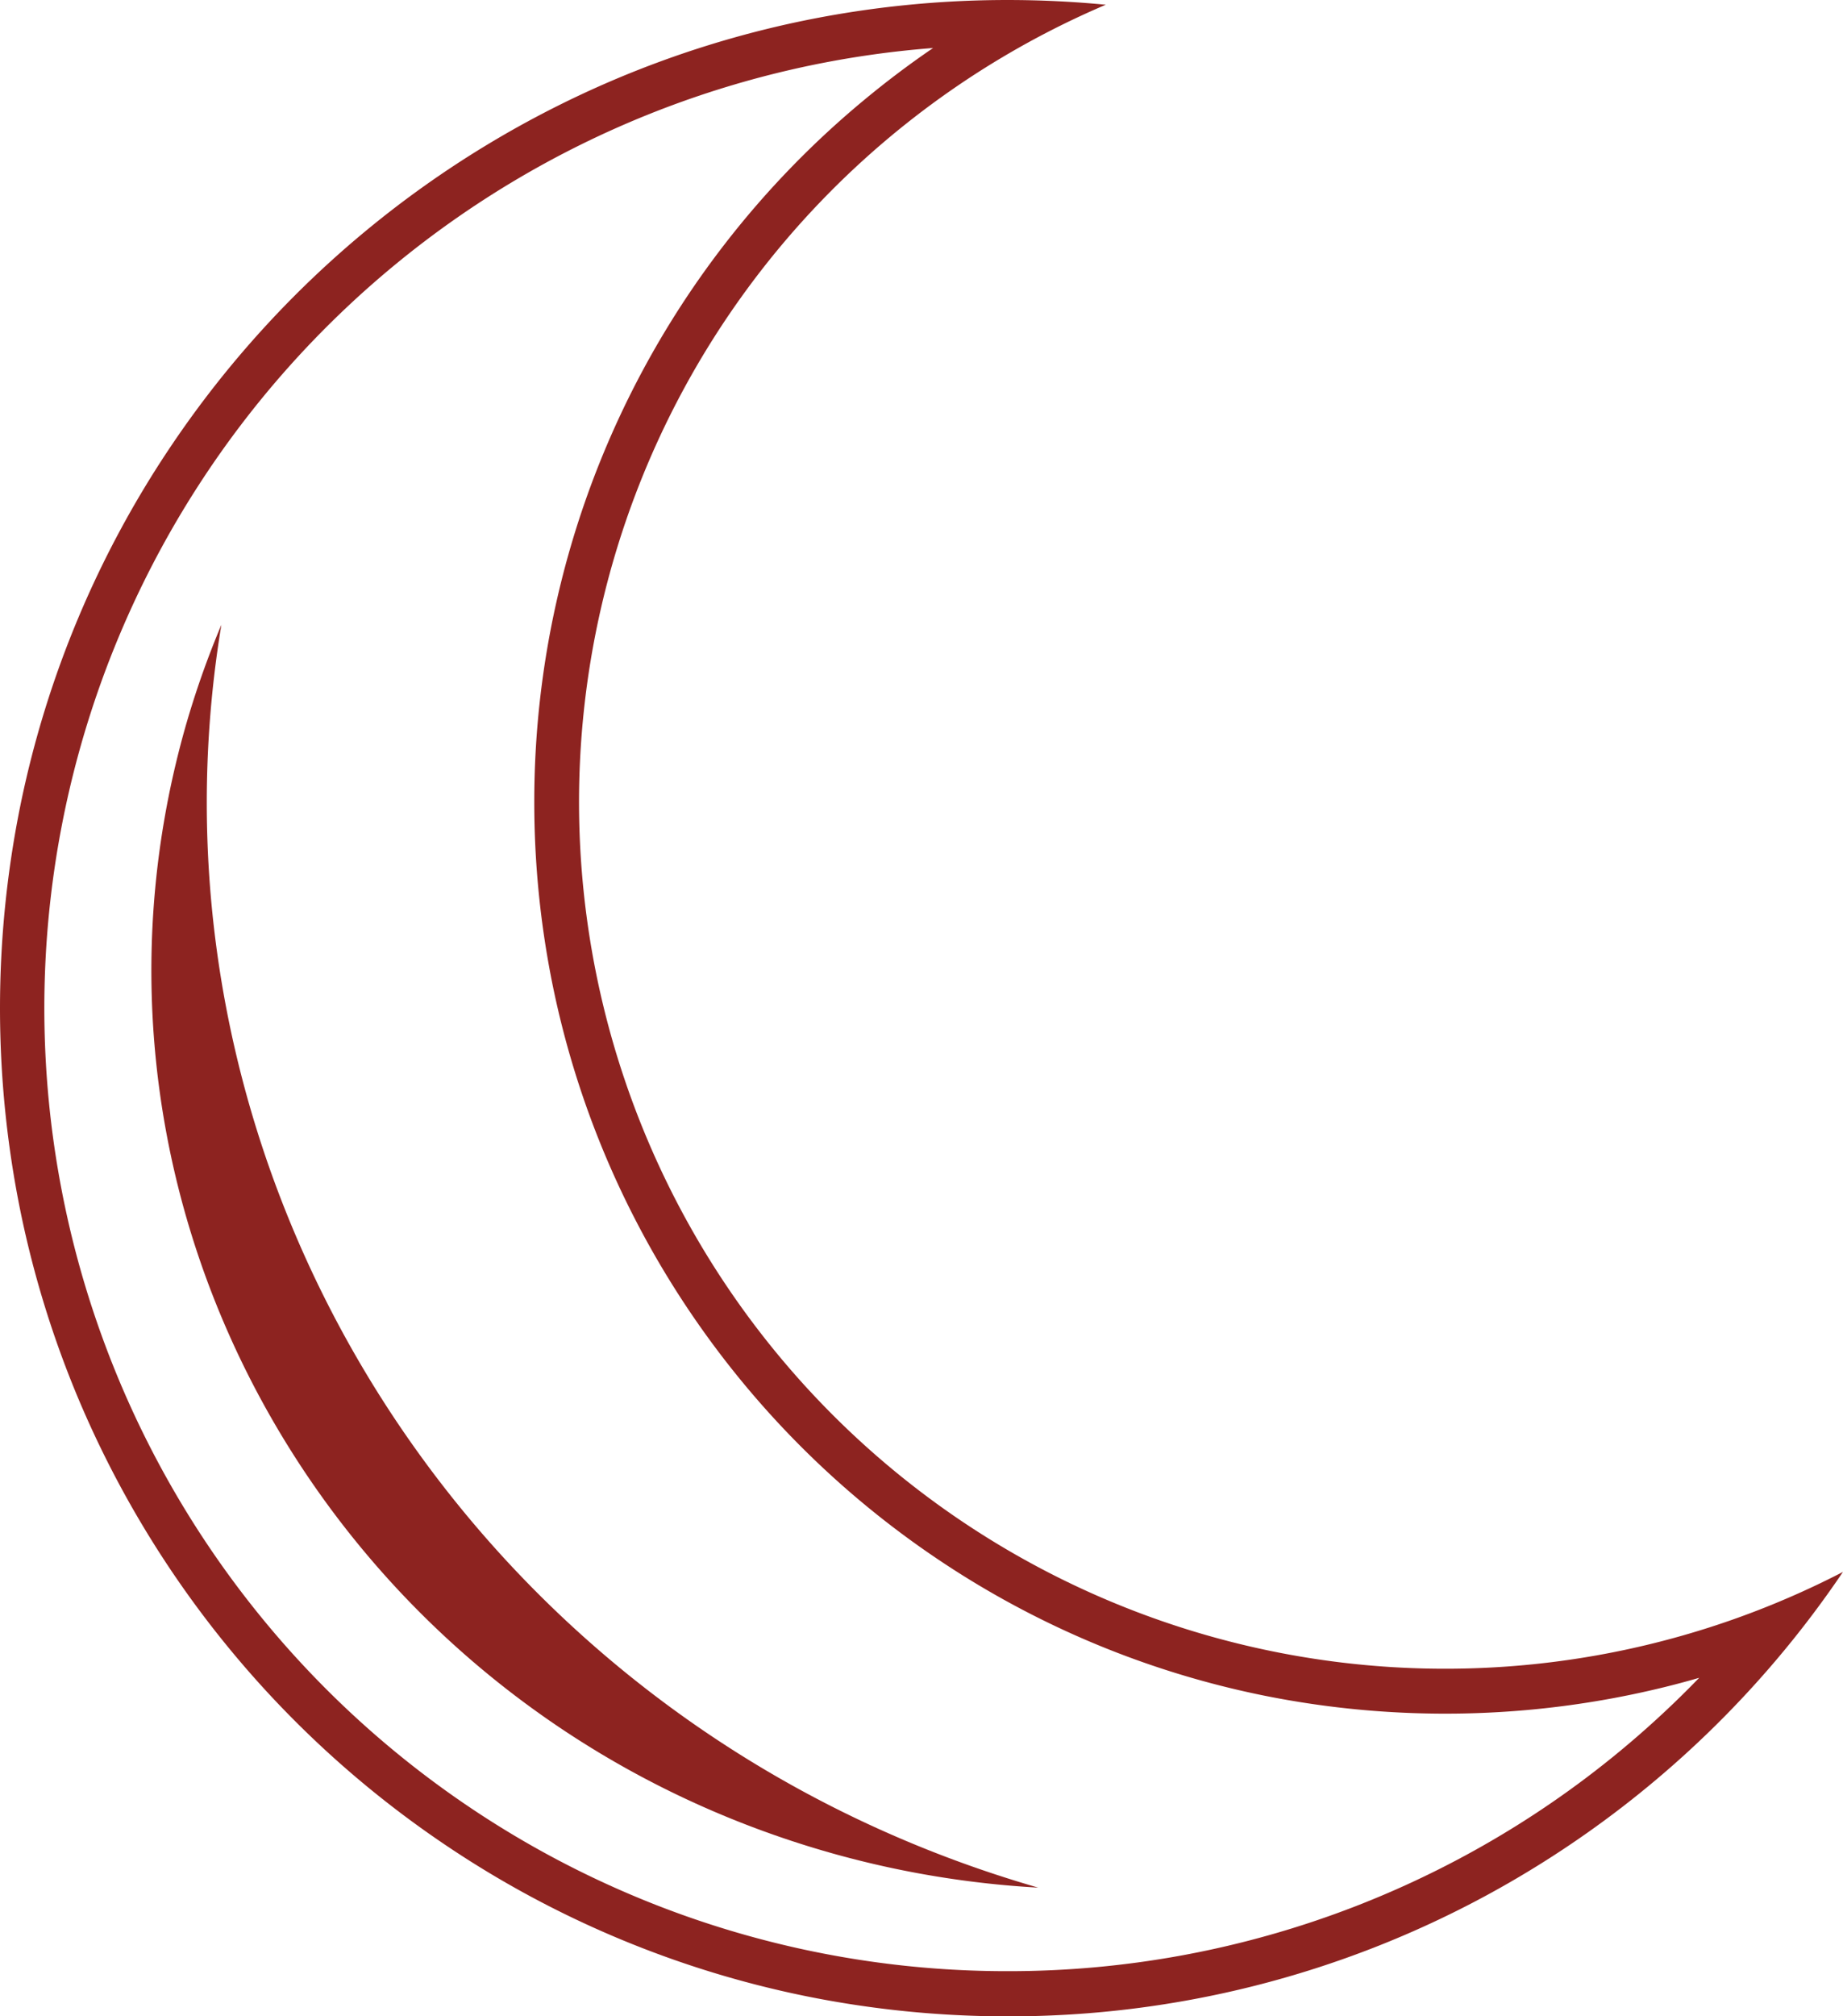
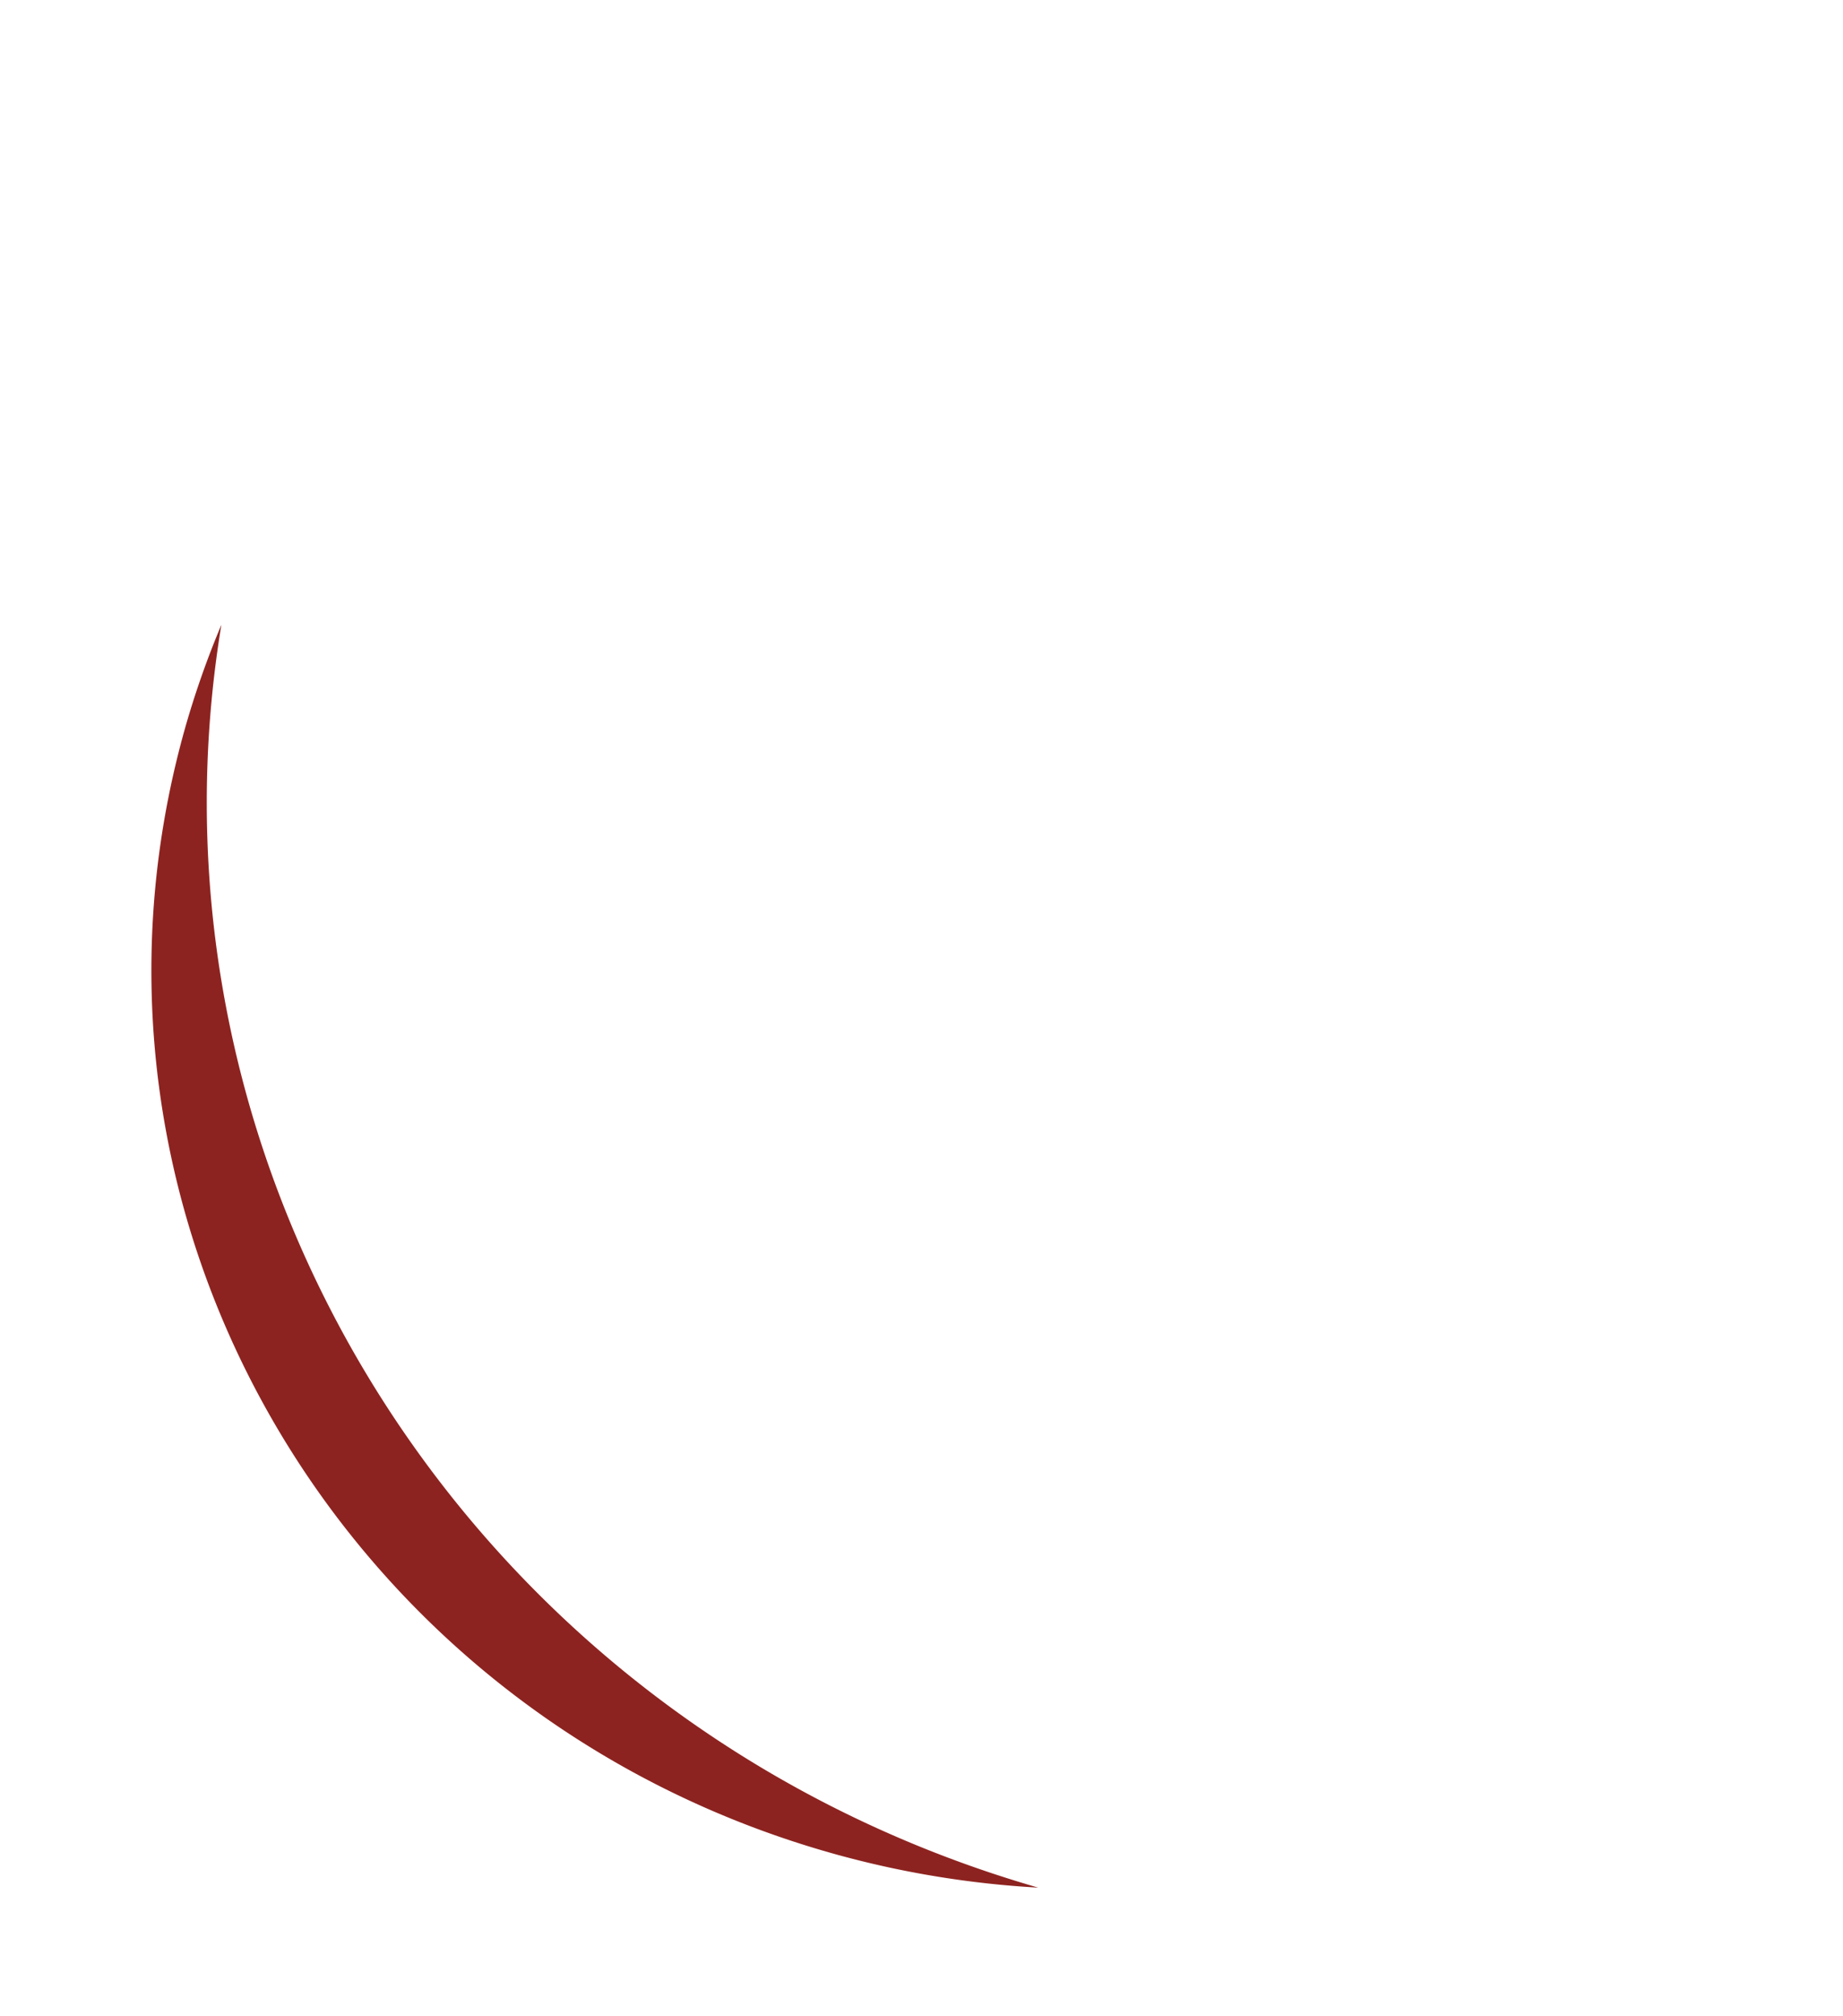
<svg xmlns="http://www.w3.org/2000/svg" width="326.507" height="357" viewBox="0 0 326.507 357">
  <defs>
    <style>.a{fill:#8d2320;}</style>
  </defs>
  <g transform="translate(-311.161 -141.104)">
-     <path class="a" d="M178.5,349a169.982,169.982,0,0,0,114.631-44.286q4.073-3.7,7.9-7.657-3.094.9-6.222,1.667a162.75,162.75,0,0,1-71.272,1.405,160.567,160.567,0,0,1-57.729-24.291,161.857,161.857,0,0,1-58.47-71.008,160.651,160.651,0,0,1-9.408-30.309A162.556,162.556,0,0,1,94.652,142,161.27,161.27,0,0,1,153.1,17.693Q159,12.8,165.307,8.5A170.5,170.5,0,0,0,178.5,349m0,8a179.817,179.817,0,0,1-35.974-3.626A177.524,177.524,0,0,1,78.7,326.515,179.021,179.021,0,0,1,14.027,247.98a177.6,177.6,0,0,1-10.4-33.506,180.24,180.24,0,0,1,0-71.948A177.523,177.523,0,0,1,30.485,78.7,179.022,179.022,0,0,1,109.02,14.027a177.6,177.6,0,0,1,33.506-10.4A179.813,179.813,0,0,1,178.5,0c5.805,0,11.661.282,17.4.838a153.443,153.443,0,1,0,130.6,277.474,179.379,179.379,0,0,1-62.93,57.146A177.7,177.7,0,0,1,178.5,357Z" transform="translate(311.161 141.105)" />
    <path class="a" d="M3.954,0A159.329,159.329,0,0,0,.794,19.22c-8.868,88.733,57.607,167.618,148.478,176.2a169.771,169.771,0,0,0,36.027-.46C82.11,184,5.078,99.352,3.954,0Z" transform="matrix(0.985, 0.174, -0.174, 0.985, 346.486, 251.033)" />
  </g>
</svg>